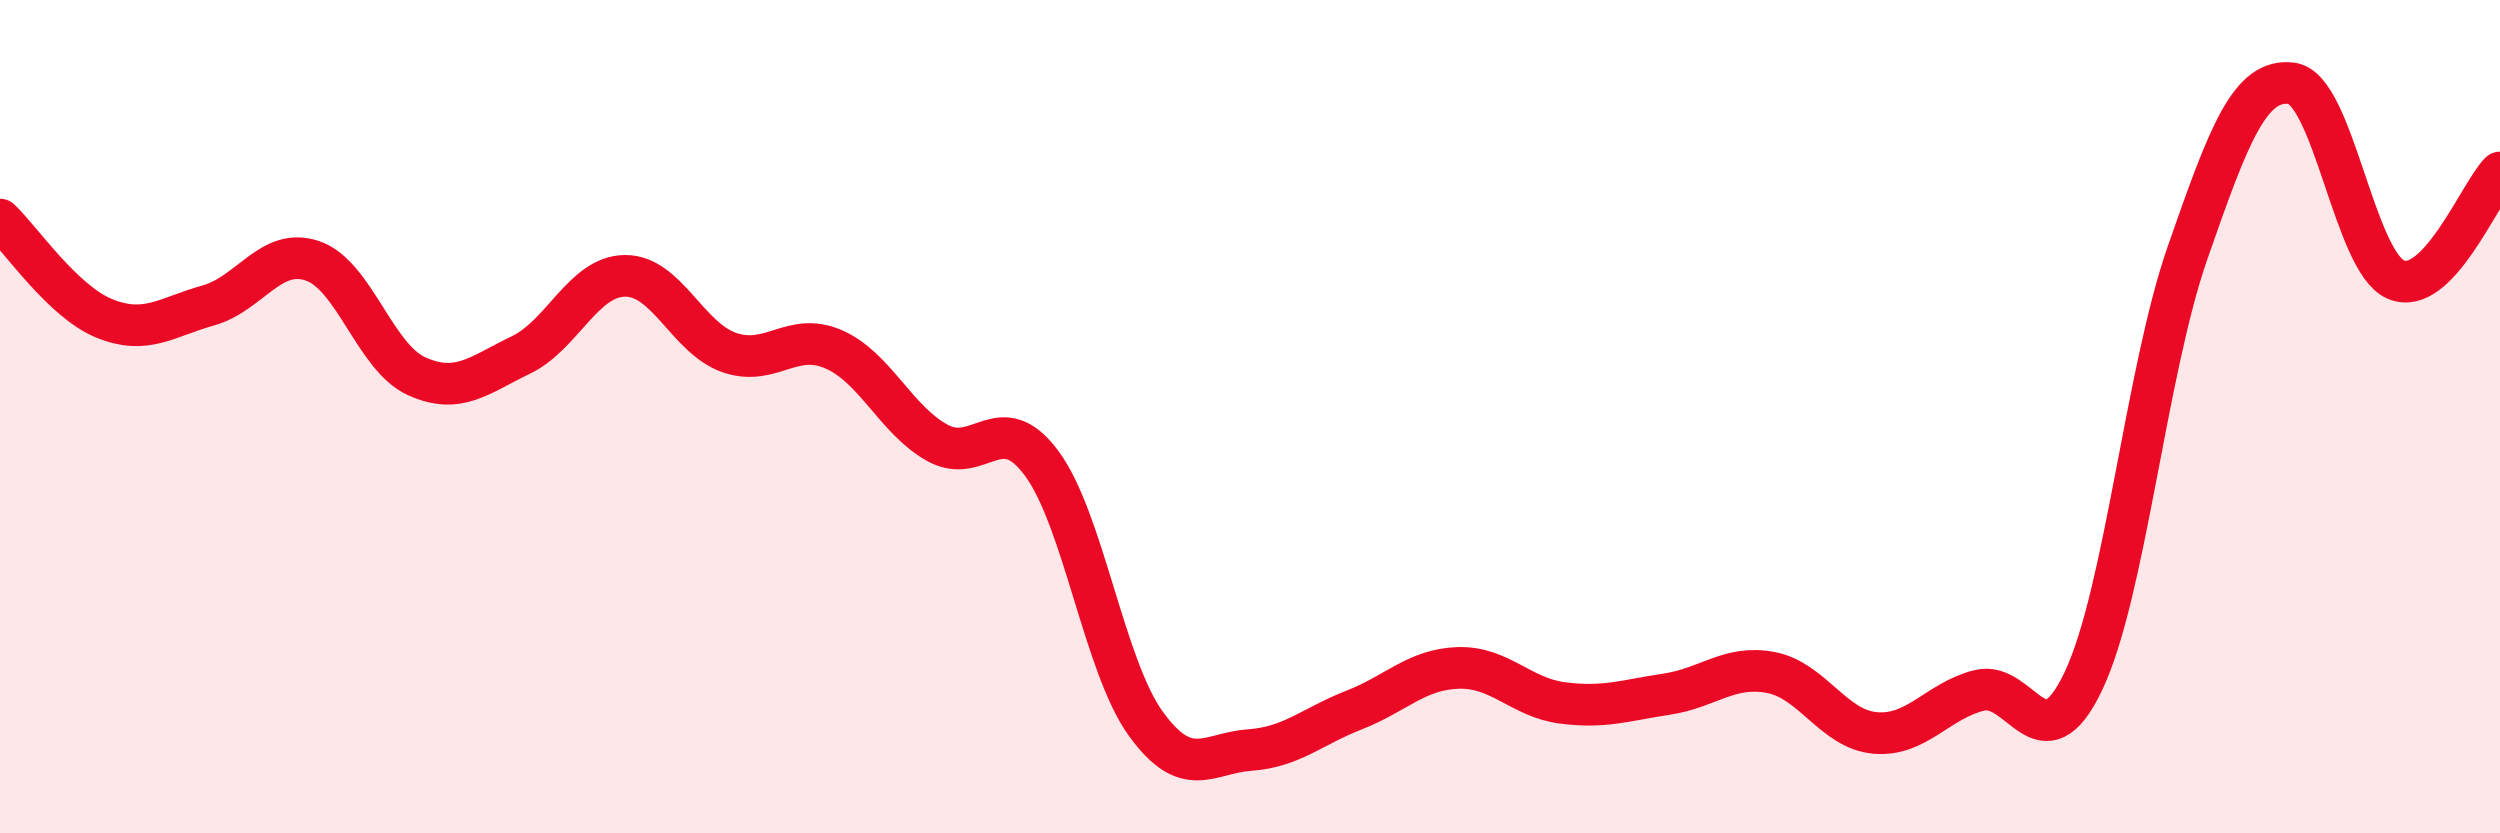
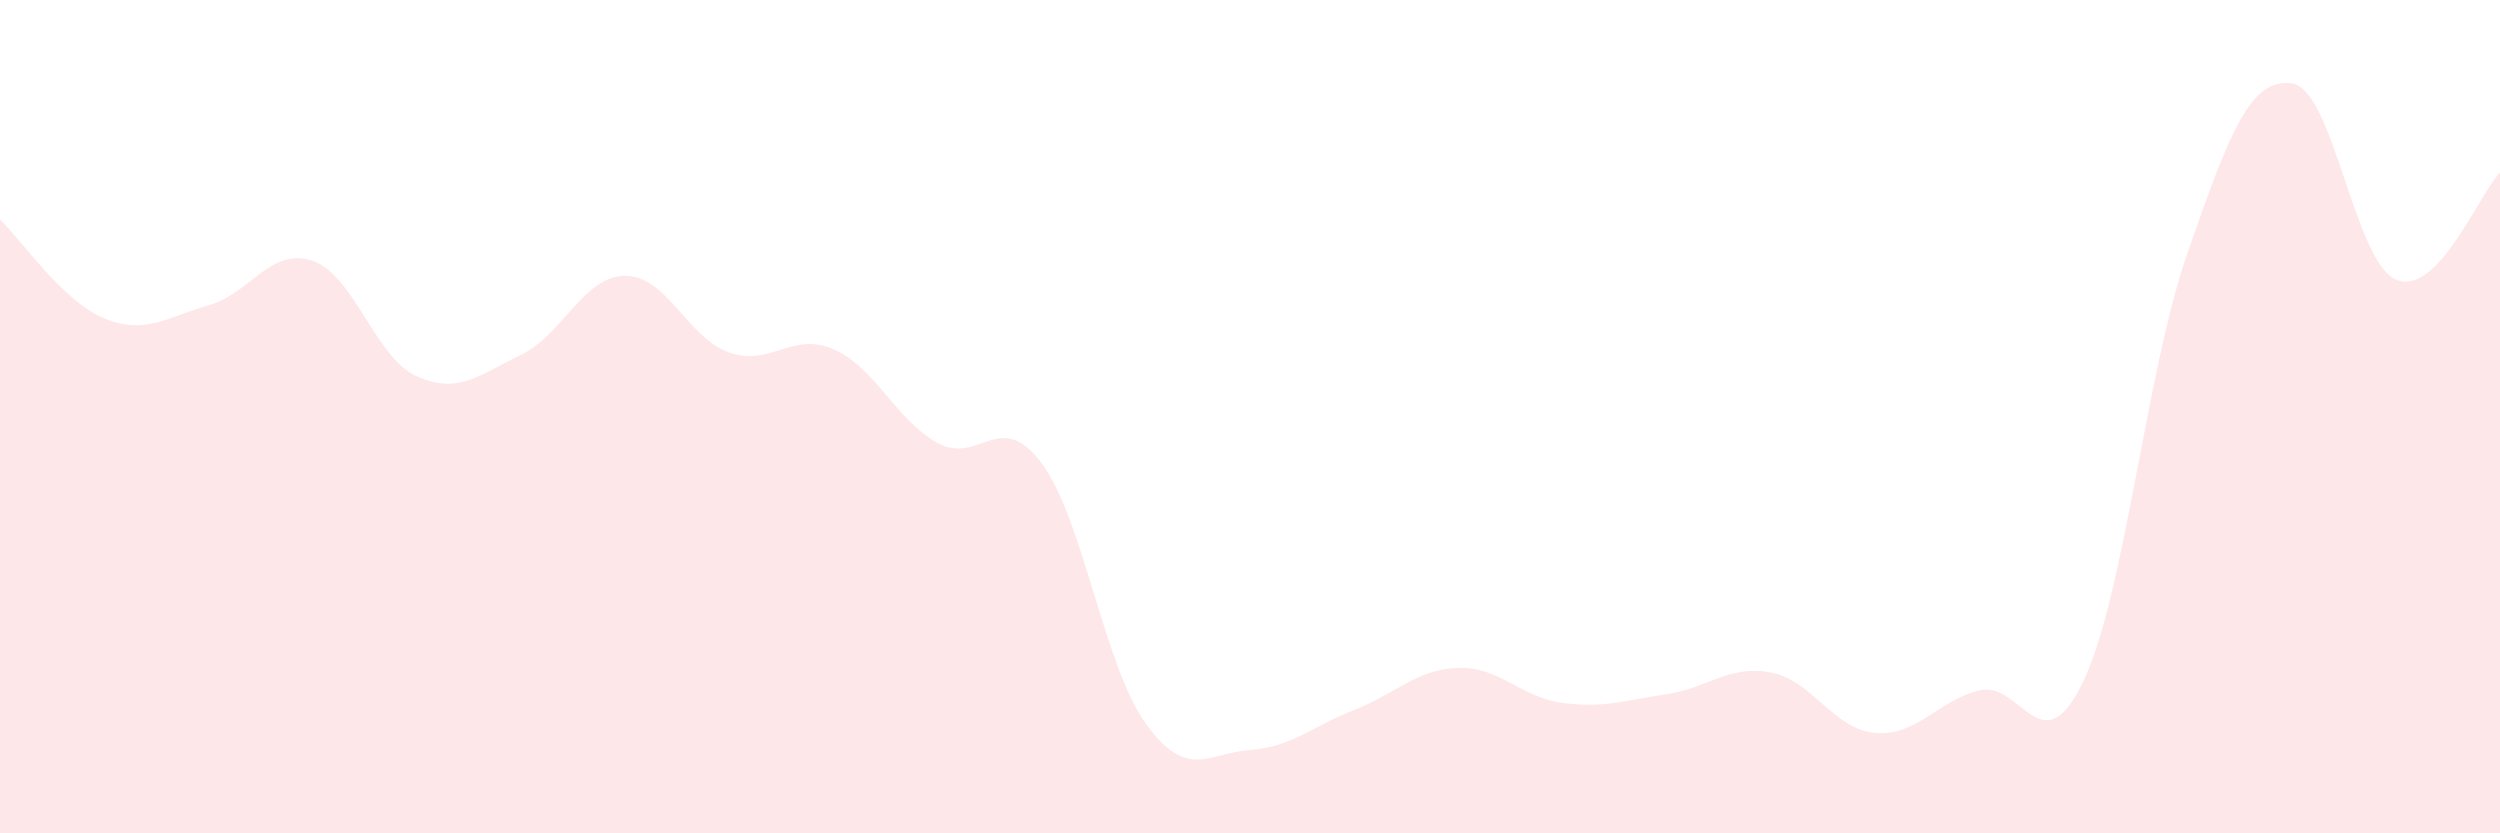
<svg xmlns="http://www.w3.org/2000/svg" width="60" height="20" viewBox="0 0 60 20">
  <path d="M 0,5.27 C 0.5,5.74 1.5,7.23 2.5,7.64 C 3.5,8.05 4,7.61 5,7.33 C 6,7.05 6.5,5.92 7.5,6.26 C 8.5,6.6 9,8.58 10,9.03 C 11,9.48 11.5,9 12.5,8.52 C 13.5,8.04 14,6.63 15,6.62 C 16,6.61 16.5,8.11 17.5,8.46 C 18.5,8.81 19,7.95 20,8.38 C 21,8.81 21.5,10.08 22.5,10.63 C 23.5,11.18 24,9.77 25,11.12 C 26,12.47 26.5,15.99 27.5,17.37 C 28.5,18.75 29,18.07 30,18 C 31,17.93 31.5,17.43 32.5,17.04 C 33.5,16.65 34,16.06 35,16.03 C 36,16 36.5,16.74 37.5,16.87 C 38.5,17 39,16.81 40,16.66 C 41,16.51 41.5,15.95 42.5,16.14 C 43.5,16.33 44,17.5 45,17.59 C 46,17.68 46.5,16.82 47.5,16.57 C 48.5,16.32 49,18.45 50,16.35 C 51,14.25 51.5,8.94 52.5,6.07 C 53.5,3.2 54,1.87 55,2 C 56,2.13 56.5,6.28 57.5,6.71 C 58.5,7.14 59.5,4.65 60,4.14L60 20L0 20Z" fill="#EB0A25" opacity="0.1" stroke-linecap="round" stroke-linejoin="round" />
-   <path d="M 0,5.27 C 0.5,5.74 1.5,7.23 2.5,7.64 C 3.5,8.05 4,7.61 5,7.33 C 6,7.05 6.5,5.92 7.5,6.26 C 8.5,6.6 9,8.58 10,9.03 C 11,9.48 11.5,9 12.5,8.52 C 13.5,8.04 14,6.63 15,6.62 C 16,6.61 16.5,8.11 17.5,8.46 C 18.5,8.81 19,7.95 20,8.38 C 21,8.81 21.5,10.08 22.5,10.63 C 23.5,11.18 24,9.77 25,11.12 C 26,12.47 26.5,15.99 27.5,17.37 C 28.5,18.75 29,18.07 30,18 C 31,17.93 31.5,17.43 32.5,17.04 C 33.5,16.65 34,16.06 35,16.03 C 36,16 36.5,16.74 37.5,16.87 C 38.5,17 39,16.81 40,16.66 C 41,16.51 41.5,15.95 42.5,16.14 C 43.5,16.33 44,17.5 45,17.59 C 46,17.68 46.5,16.82 47.5,16.57 C 48.5,16.32 49,18.45 50,16.35 C 51,14.25 51.5,8.94 52.5,6.07 C 53.5,3.2 54,1.87 55,2 C 56,2.13 56.5,6.28 57.5,6.71 C 58.5,7.14 59.5,4.65 60,4.14" stroke="#EB0A25" stroke-width="1" fill="none" stroke-linecap="round" stroke-linejoin="round" />
</svg>